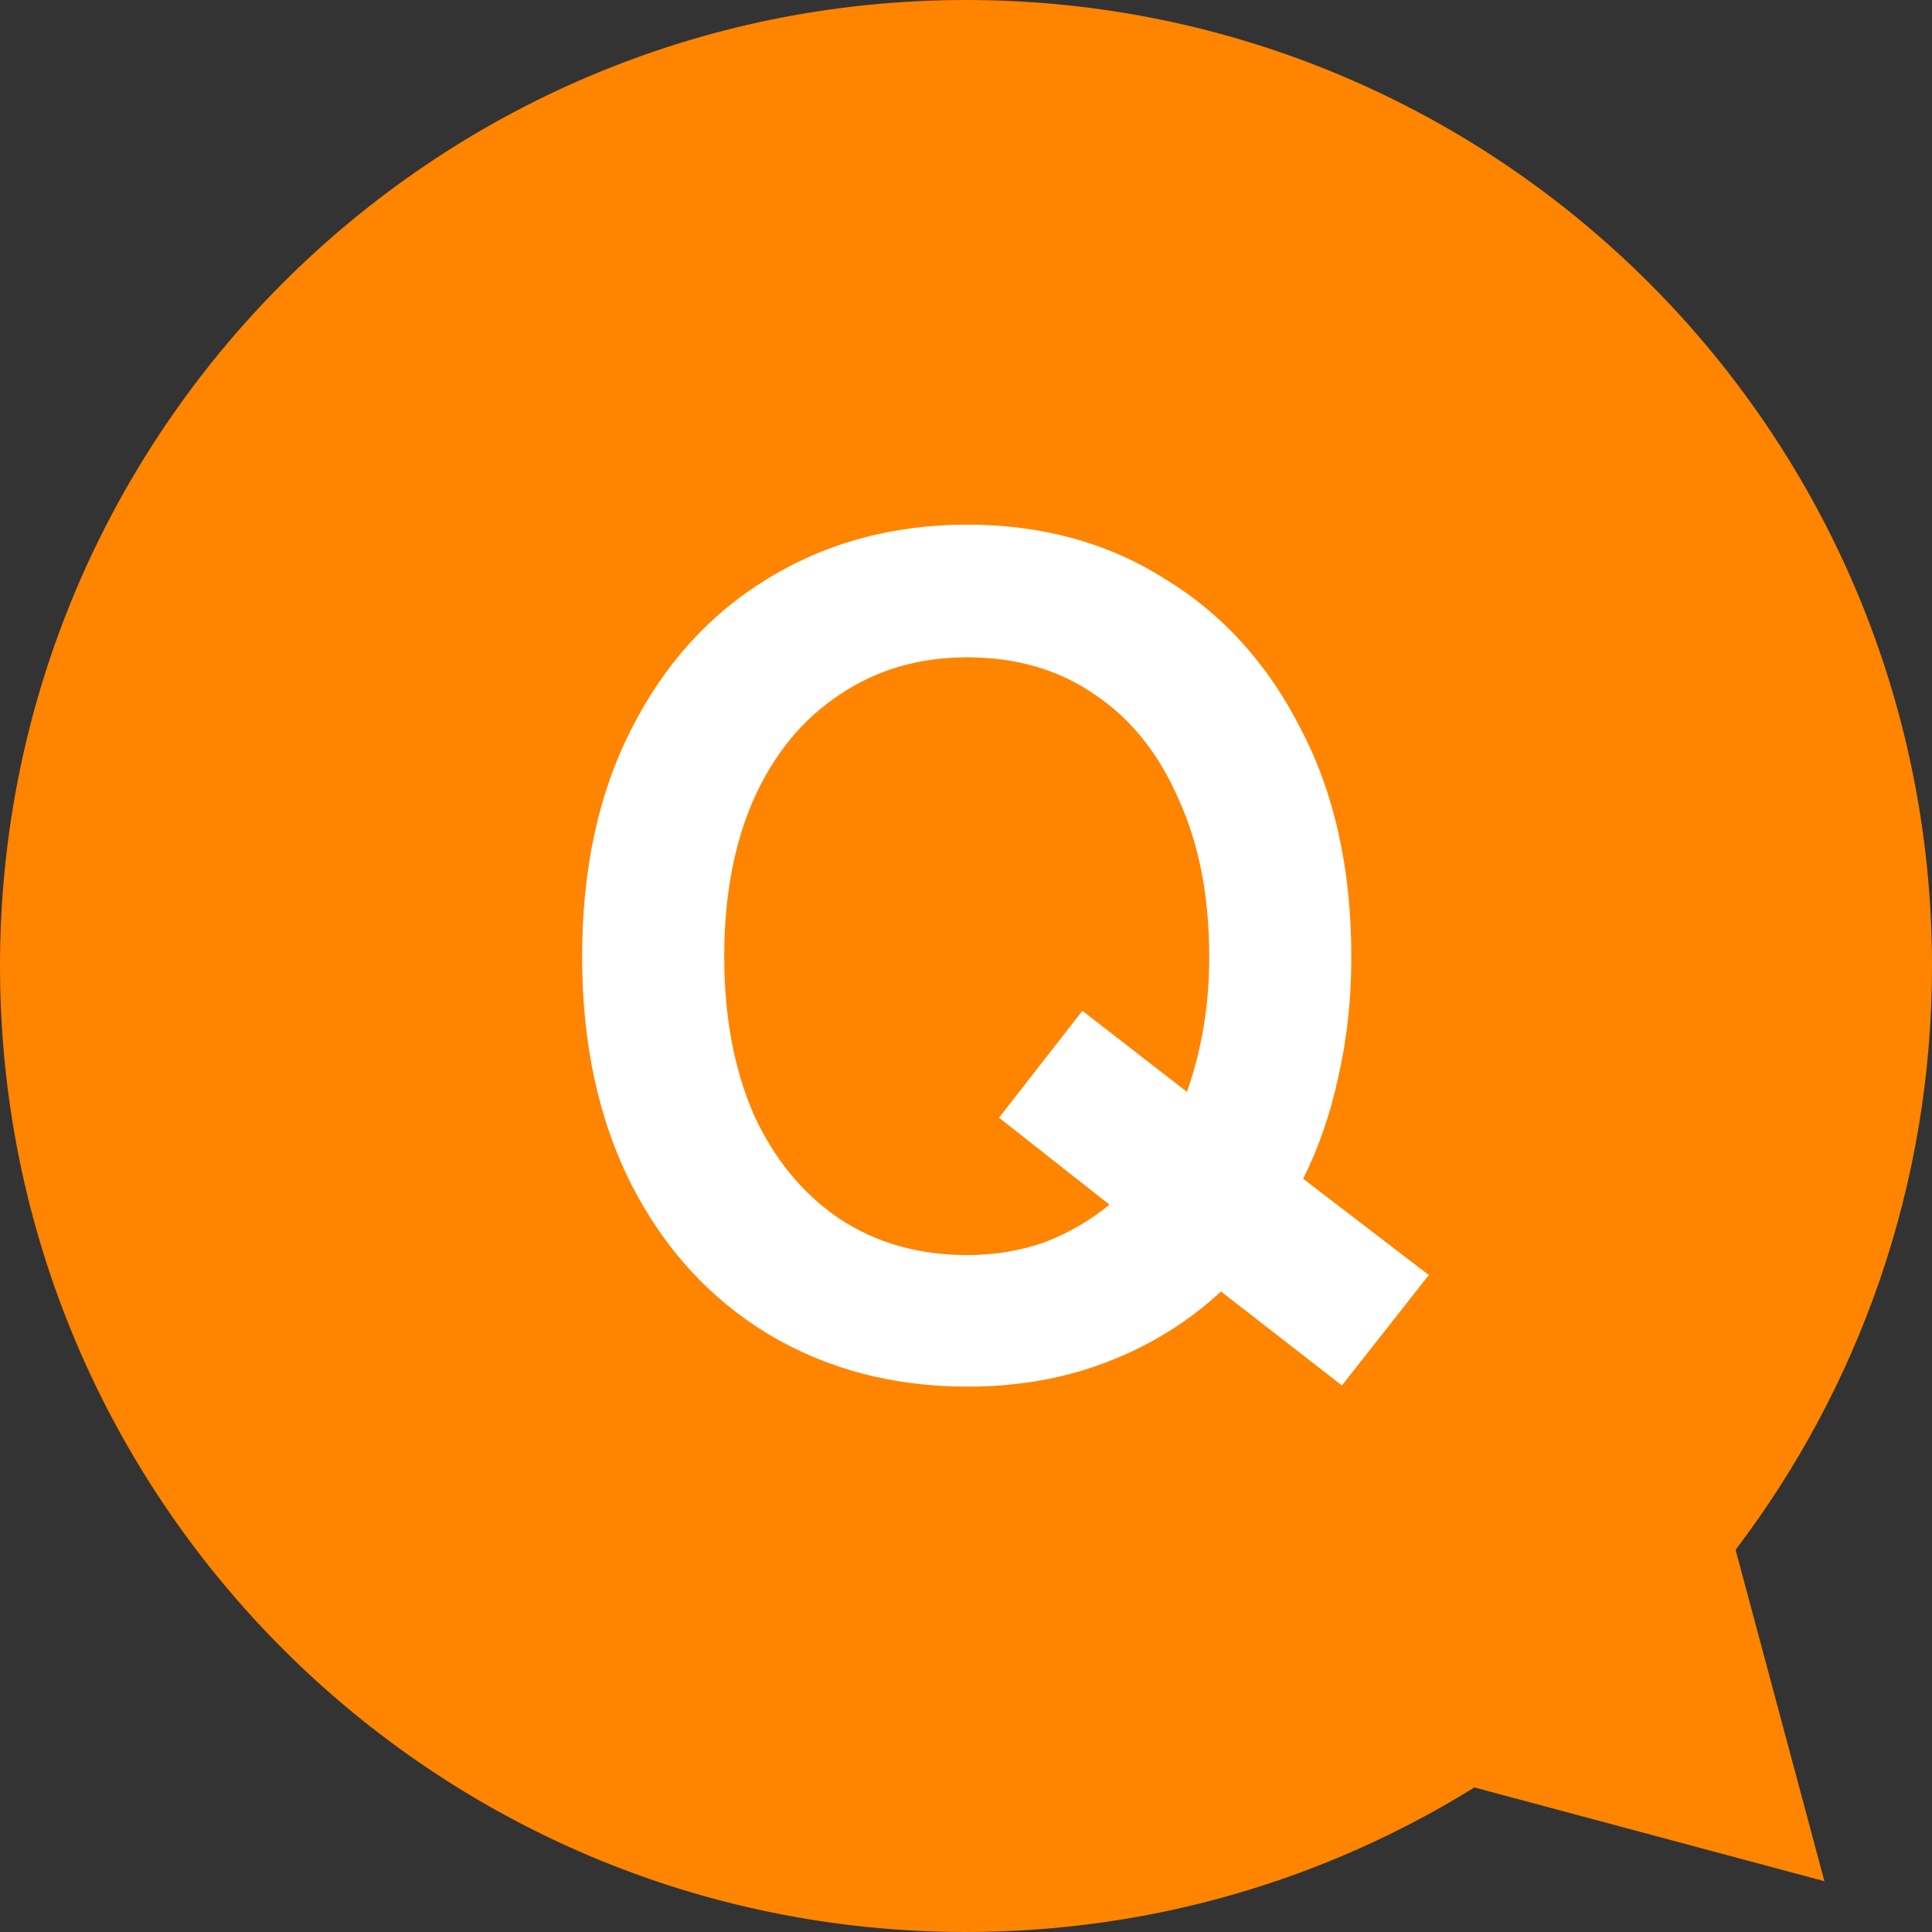
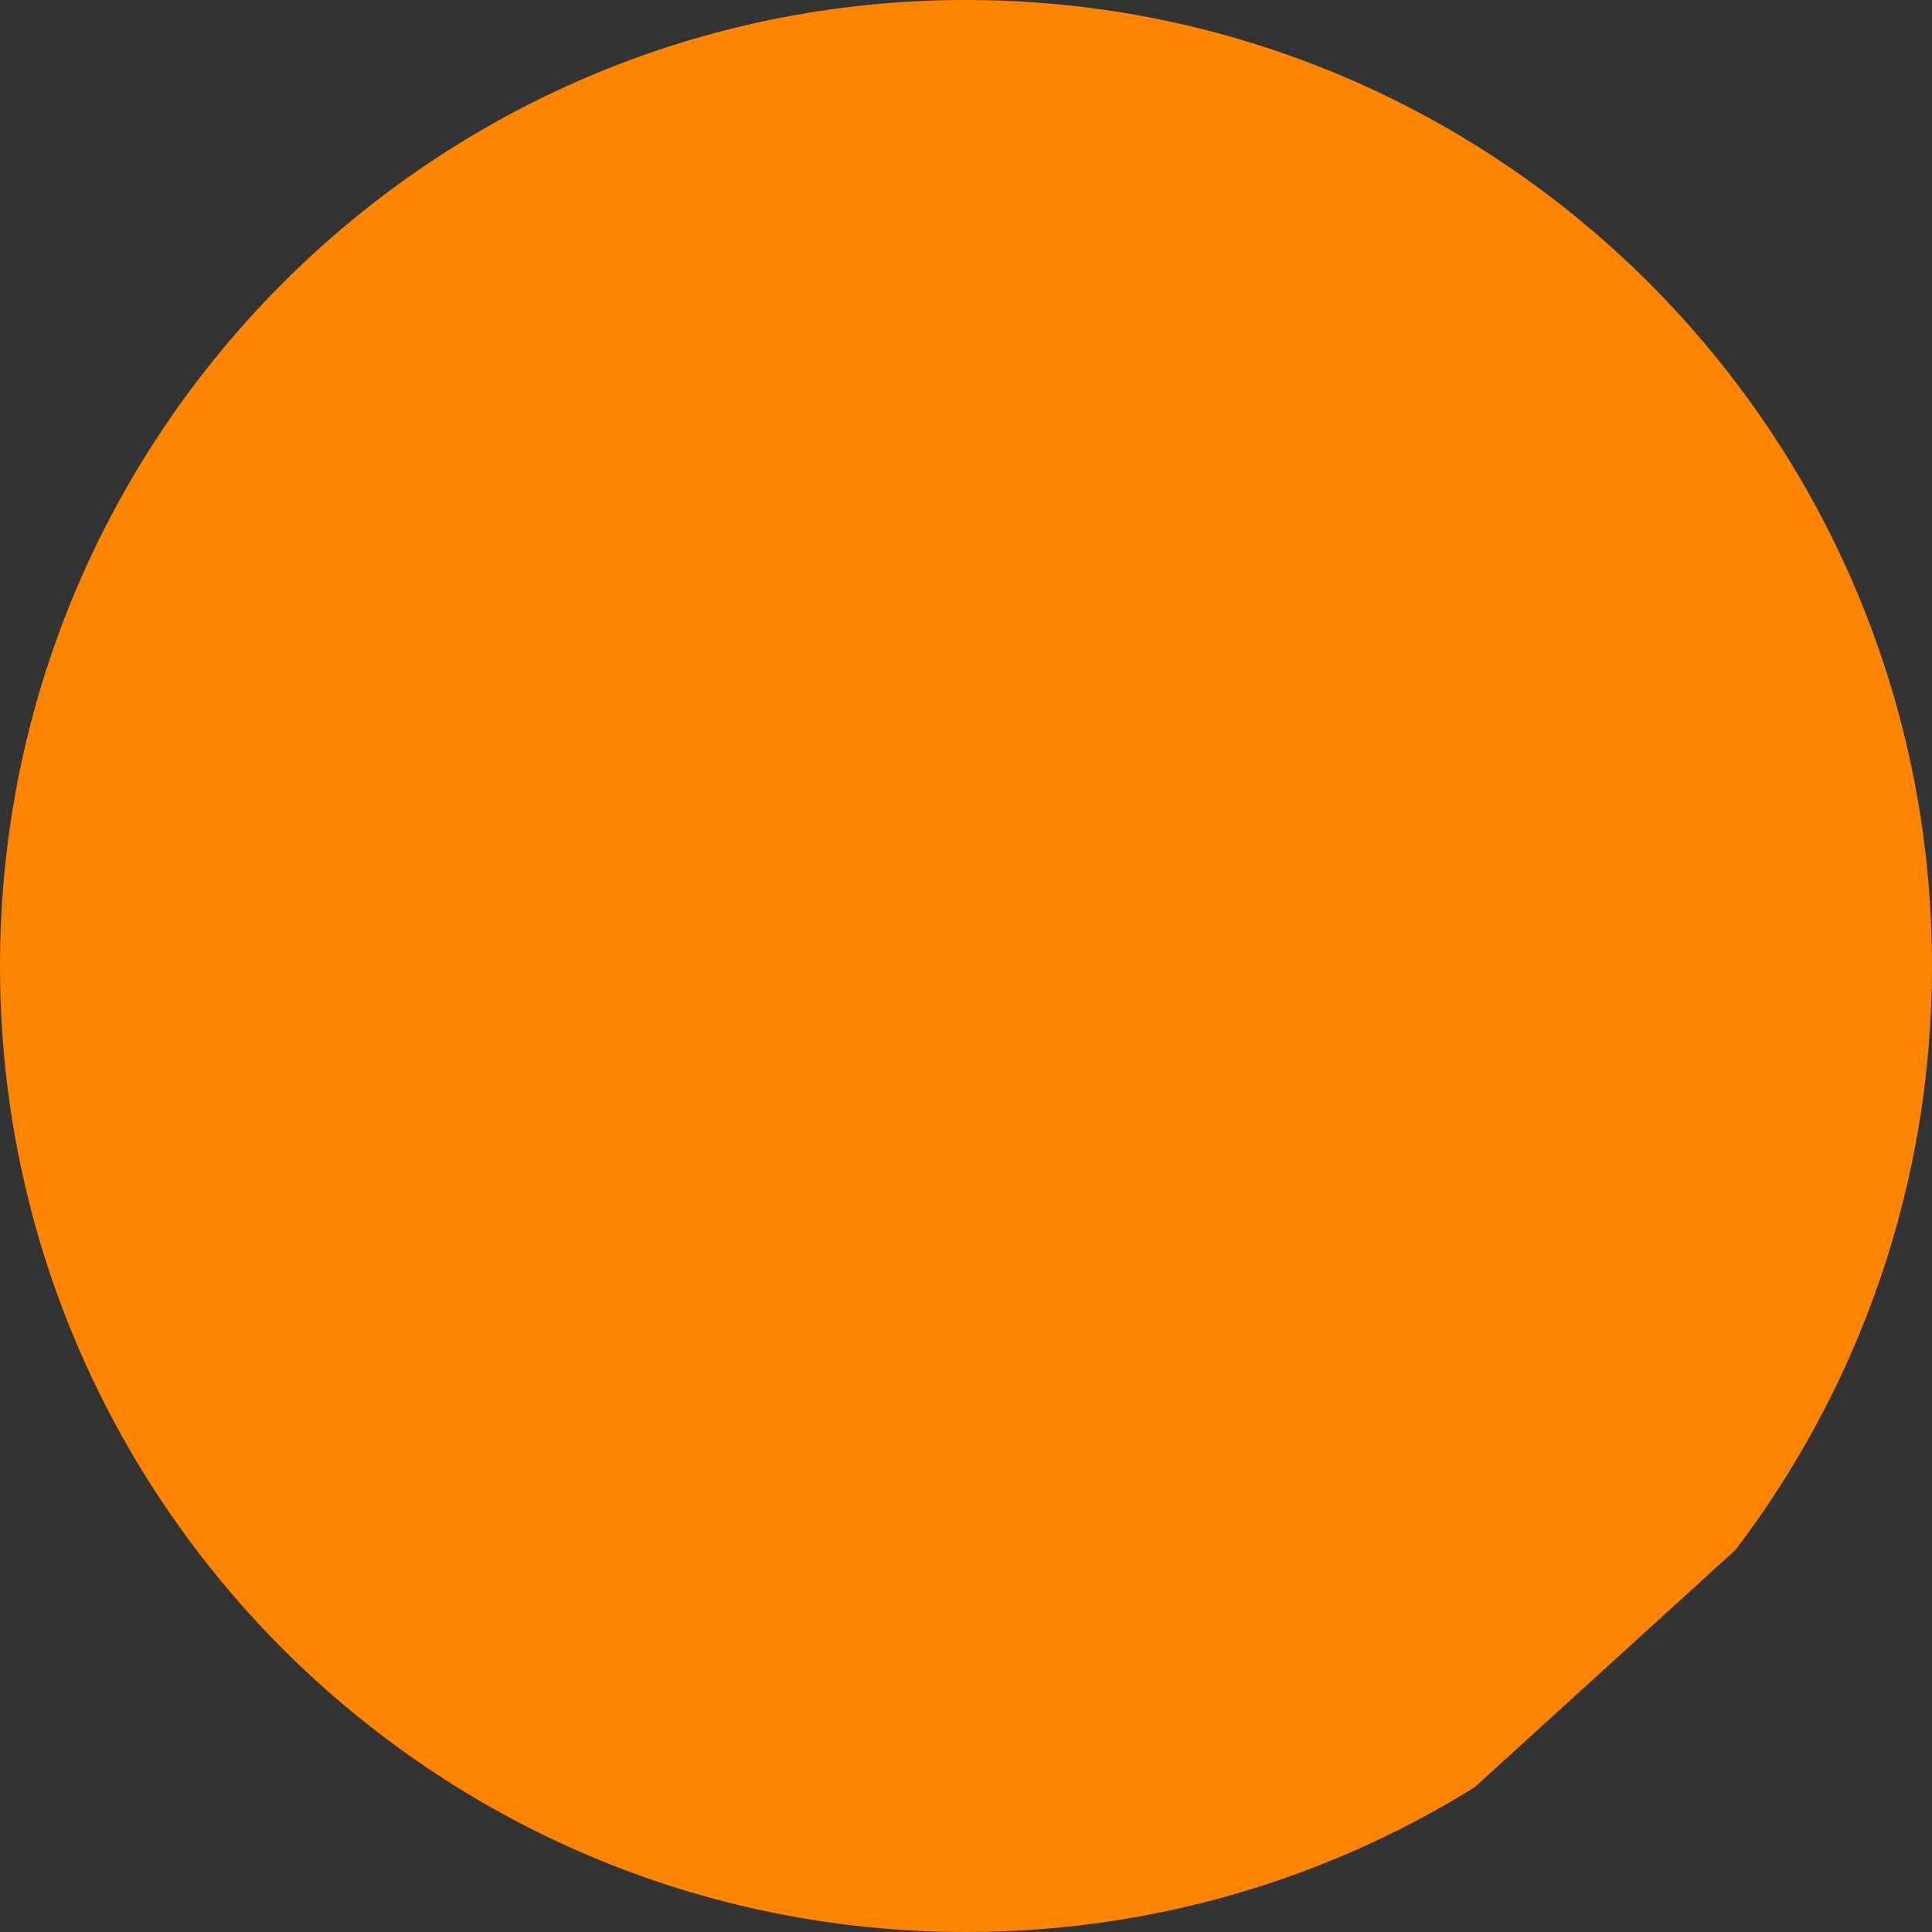
<svg xmlns="http://www.w3.org/2000/svg" width="56" height="56" viewBox="0 0 56 56" fill="none">
  <rect x="0" y="0" width="56" height="56" fill="#333333" stroke="none" />
-   <path d="M28 0C43.464 0 56 12.536 56 28C56 34.359 53.878 40.221 50.307 44.922L52.882 54.528L42.736 51.81C38.456 54.465 33.408 56 28 56C12.536 56 0 43.464 0 28C0 12.536 12.536 0 28 0Z" fill="#FF8400" />
-   <path d="M28.038 40.192C25.882 40.192 23.953 39.681 22.251 38.66C20.572 37.639 19.256 36.198 18.302 34.337C17.349 32.453 16.873 30.252 16.873 27.733C16.873 25.192 17.349 22.991 18.302 21.13C19.256 19.246 20.572 17.794 22.251 16.773C23.953 15.729 25.882 15.207 28.038 15.207C30.194 15.207 32.1 15.729 33.756 16.773C35.436 17.794 36.752 19.246 37.705 21.13C38.681 22.991 39.169 25.192 39.169 27.733C39.169 28.959 39.044 30.116 38.794 31.205C38.567 32.272 38.227 33.259 37.773 34.167L41.415 36.958L38.896 40.158L35.39 37.434C34.437 38.32 33.337 39 32.088 39.477C30.863 39.953 29.513 40.192 28.038 40.192ZM28.038 36.379C28.832 36.379 29.581 36.255 30.284 36.005C30.988 35.733 31.612 35.37 32.157 34.916L28.957 32.397L31.374 29.299L34.403 31.648C34.607 31.081 34.766 30.468 34.88 29.81C34.993 29.152 35.05 28.459 35.05 27.733C35.05 25.986 34.755 24.466 34.165 23.172C33.597 21.856 32.792 20.846 31.748 20.143C30.704 19.416 29.467 19.053 28.038 19.053C26.631 19.053 25.394 19.416 24.328 20.143C23.261 20.846 22.433 21.856 21.843 23.172C21.275 24.466 20.992 25.986 20.992 27.733C20.992 29.458 21.275 30.978 21.843 32.295C22.433 33.588 23.261 34.598 24.328 35.324C25.394 36.028 26.631 36.379 28.038 36.379Z" fill="white" />
+   <path d="M28 0C43.464 0 56 12.536 56 28C56 34.359 53.878 40.221 50.307 44.922L42.736 51.81C38.456 54.465 33.408 56 28 56C12.536 56 0 43.464 0 28C0 12.536 12.536 0 28 0Z" fill="#FF8400" />
</svg>